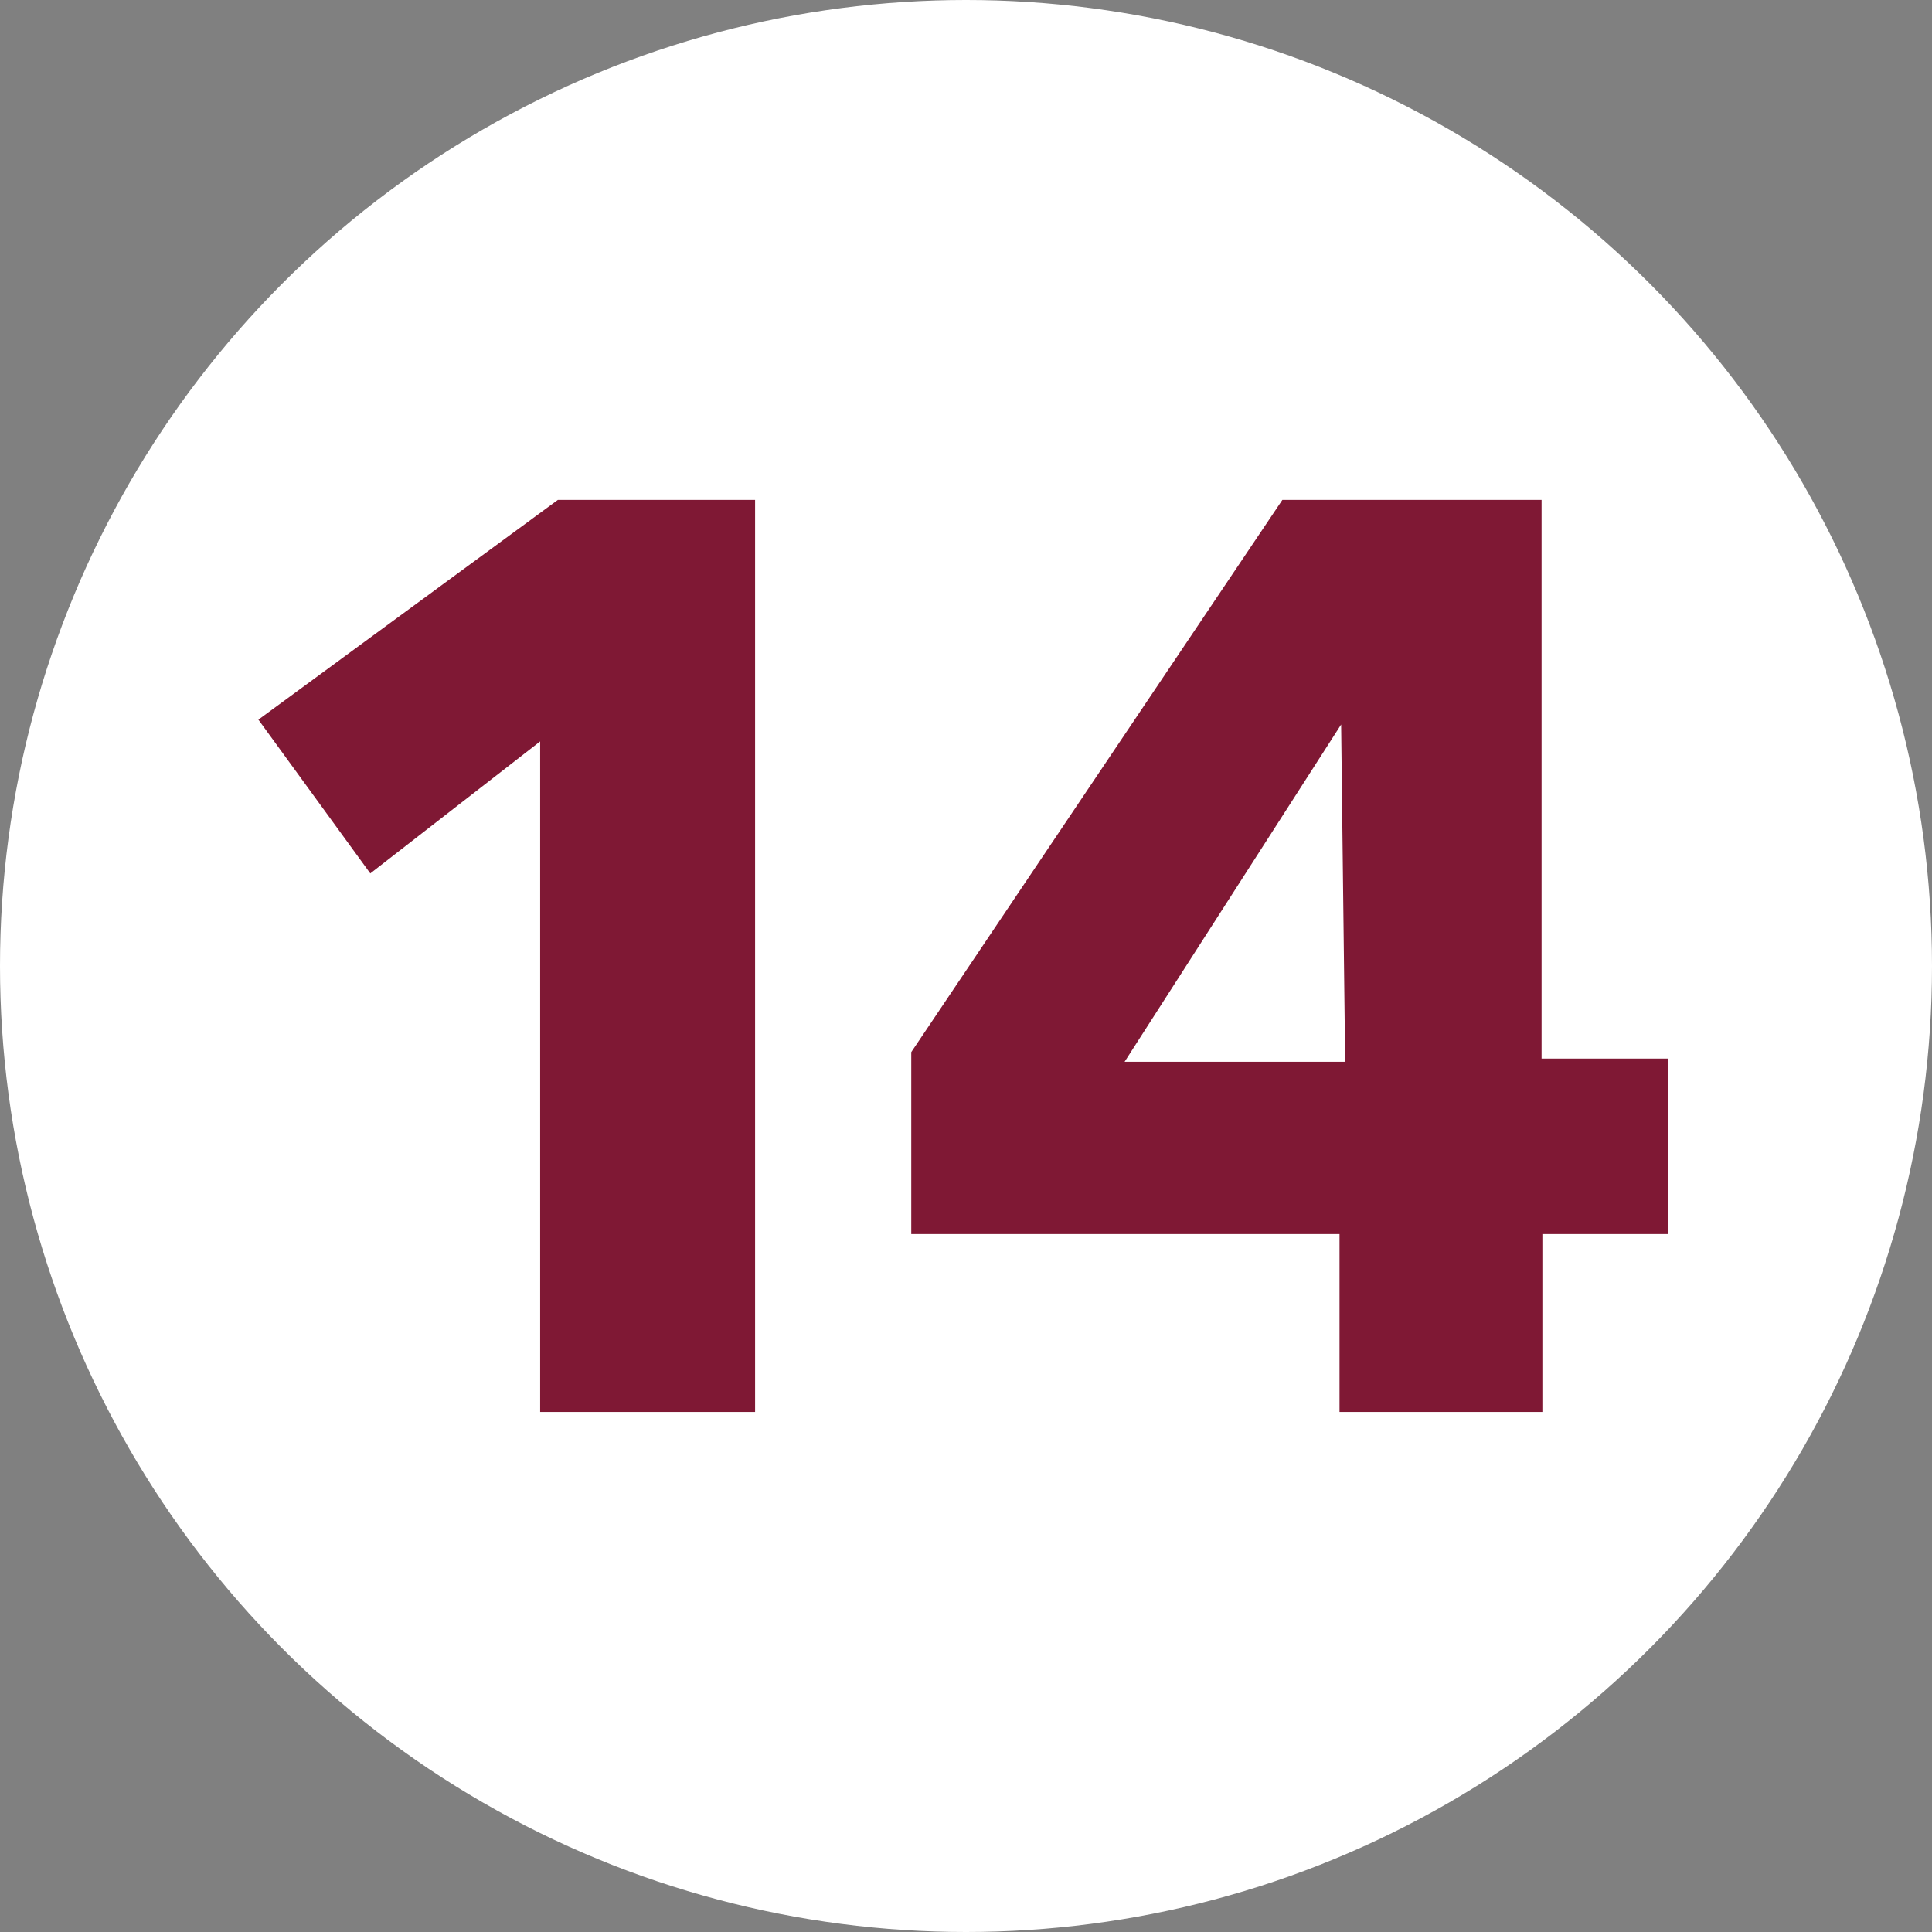
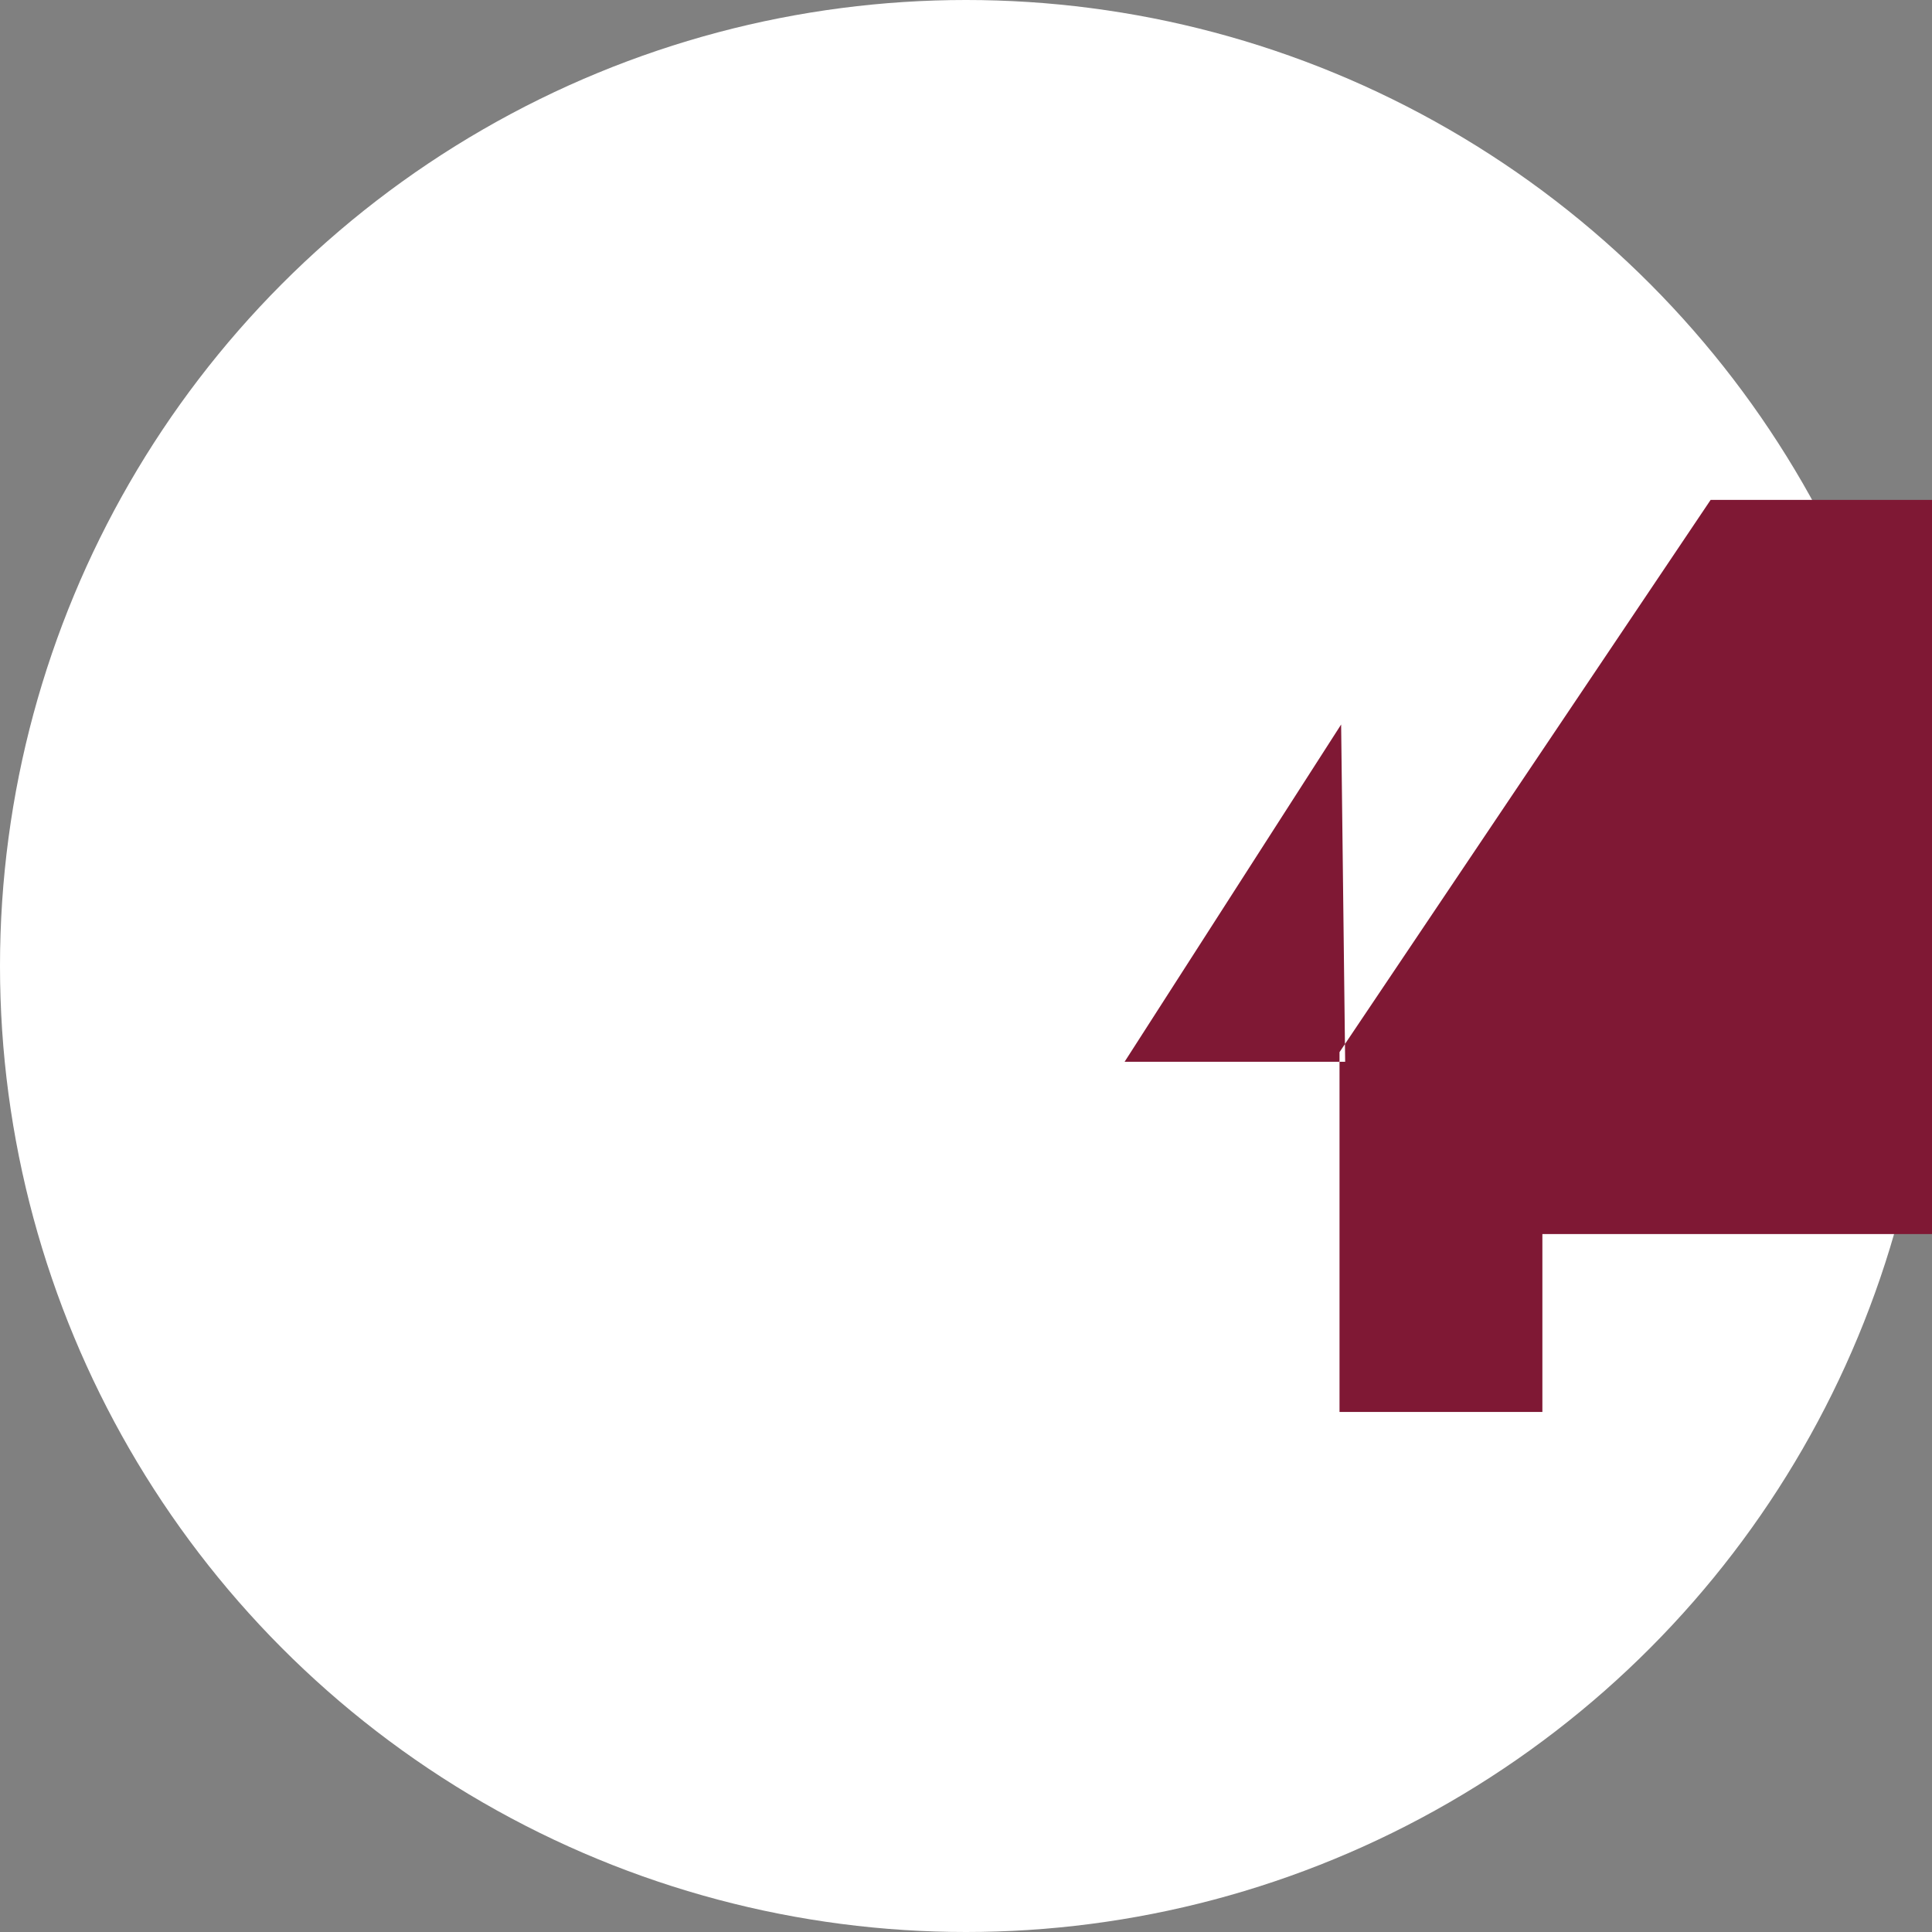
<svg xmlns="http://www.w3.org/2000/svg" viewBox="0 0 24 24">
  <rect x="0" y="0" width="24" height="24" fill="#808080" stroke="none" />
  <defs>
    <style>.cls-1{fill:#fff;}.cls-2{fill:#7f1834;}</style>
  </defs>
  <title>floorplan-pic-num-14@red</title>
  <g id="Ebene_2" data-name="Ebene 2">
    <g id="ziffern">
      <g id="pos-1">
        <circle class="cls-1" cx="12" cy="12" r="12" />
      </g>
-       <path class="cls-2" d="M6.71,17.54V9.21L4.6,10.85,3.21,8.94,6.93,6.21H9.38V17.54Z" />
-       <path class="cls-2" d="M19.16,15.33v2.21H16.64V15.33H11.32V13.07l4.61-6.86h3.22v6.94h1.57v2.18ZM16.66,9h0l-2.69,4.19h2.74Z" />
+       <path class="cls-2" d="M19.16,15.33v2.21H16.64V15.33V13.07l4.61-6.86h3.22v6.94h1.57v2.18ZM16.66,9h0l-2.69,4.19h2.74Z" />
    </g>
  </g>
</svg>